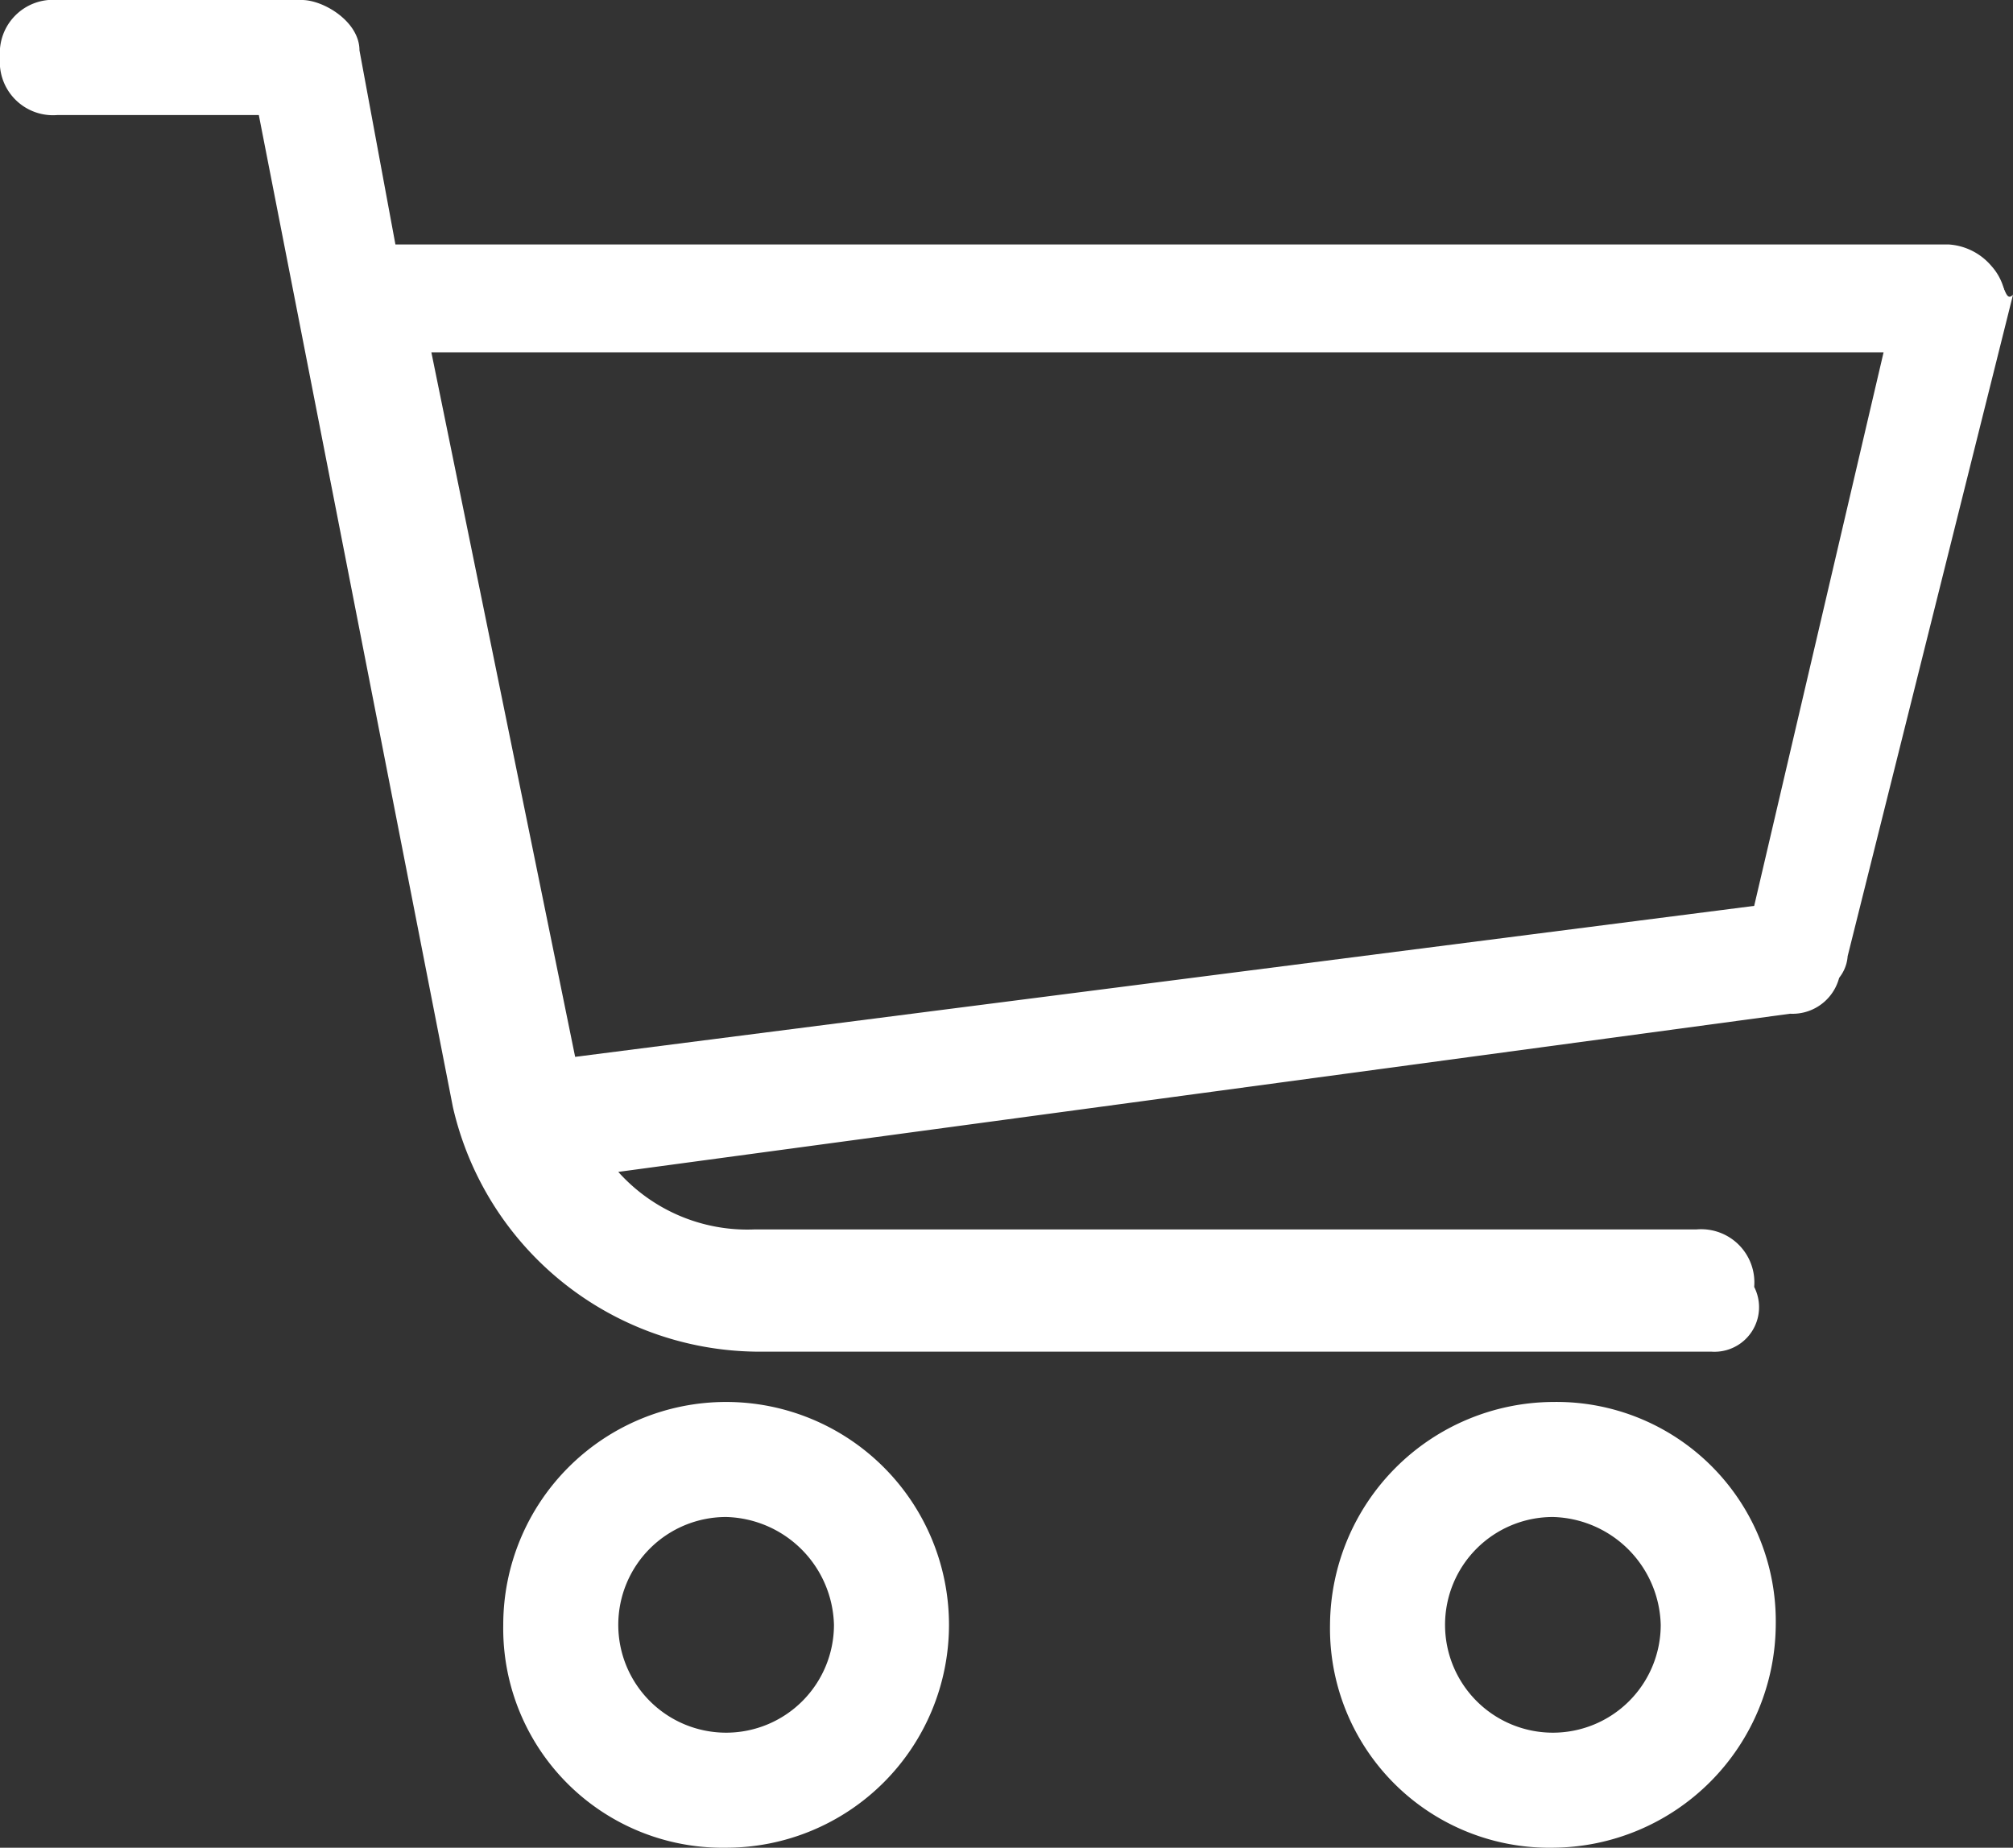
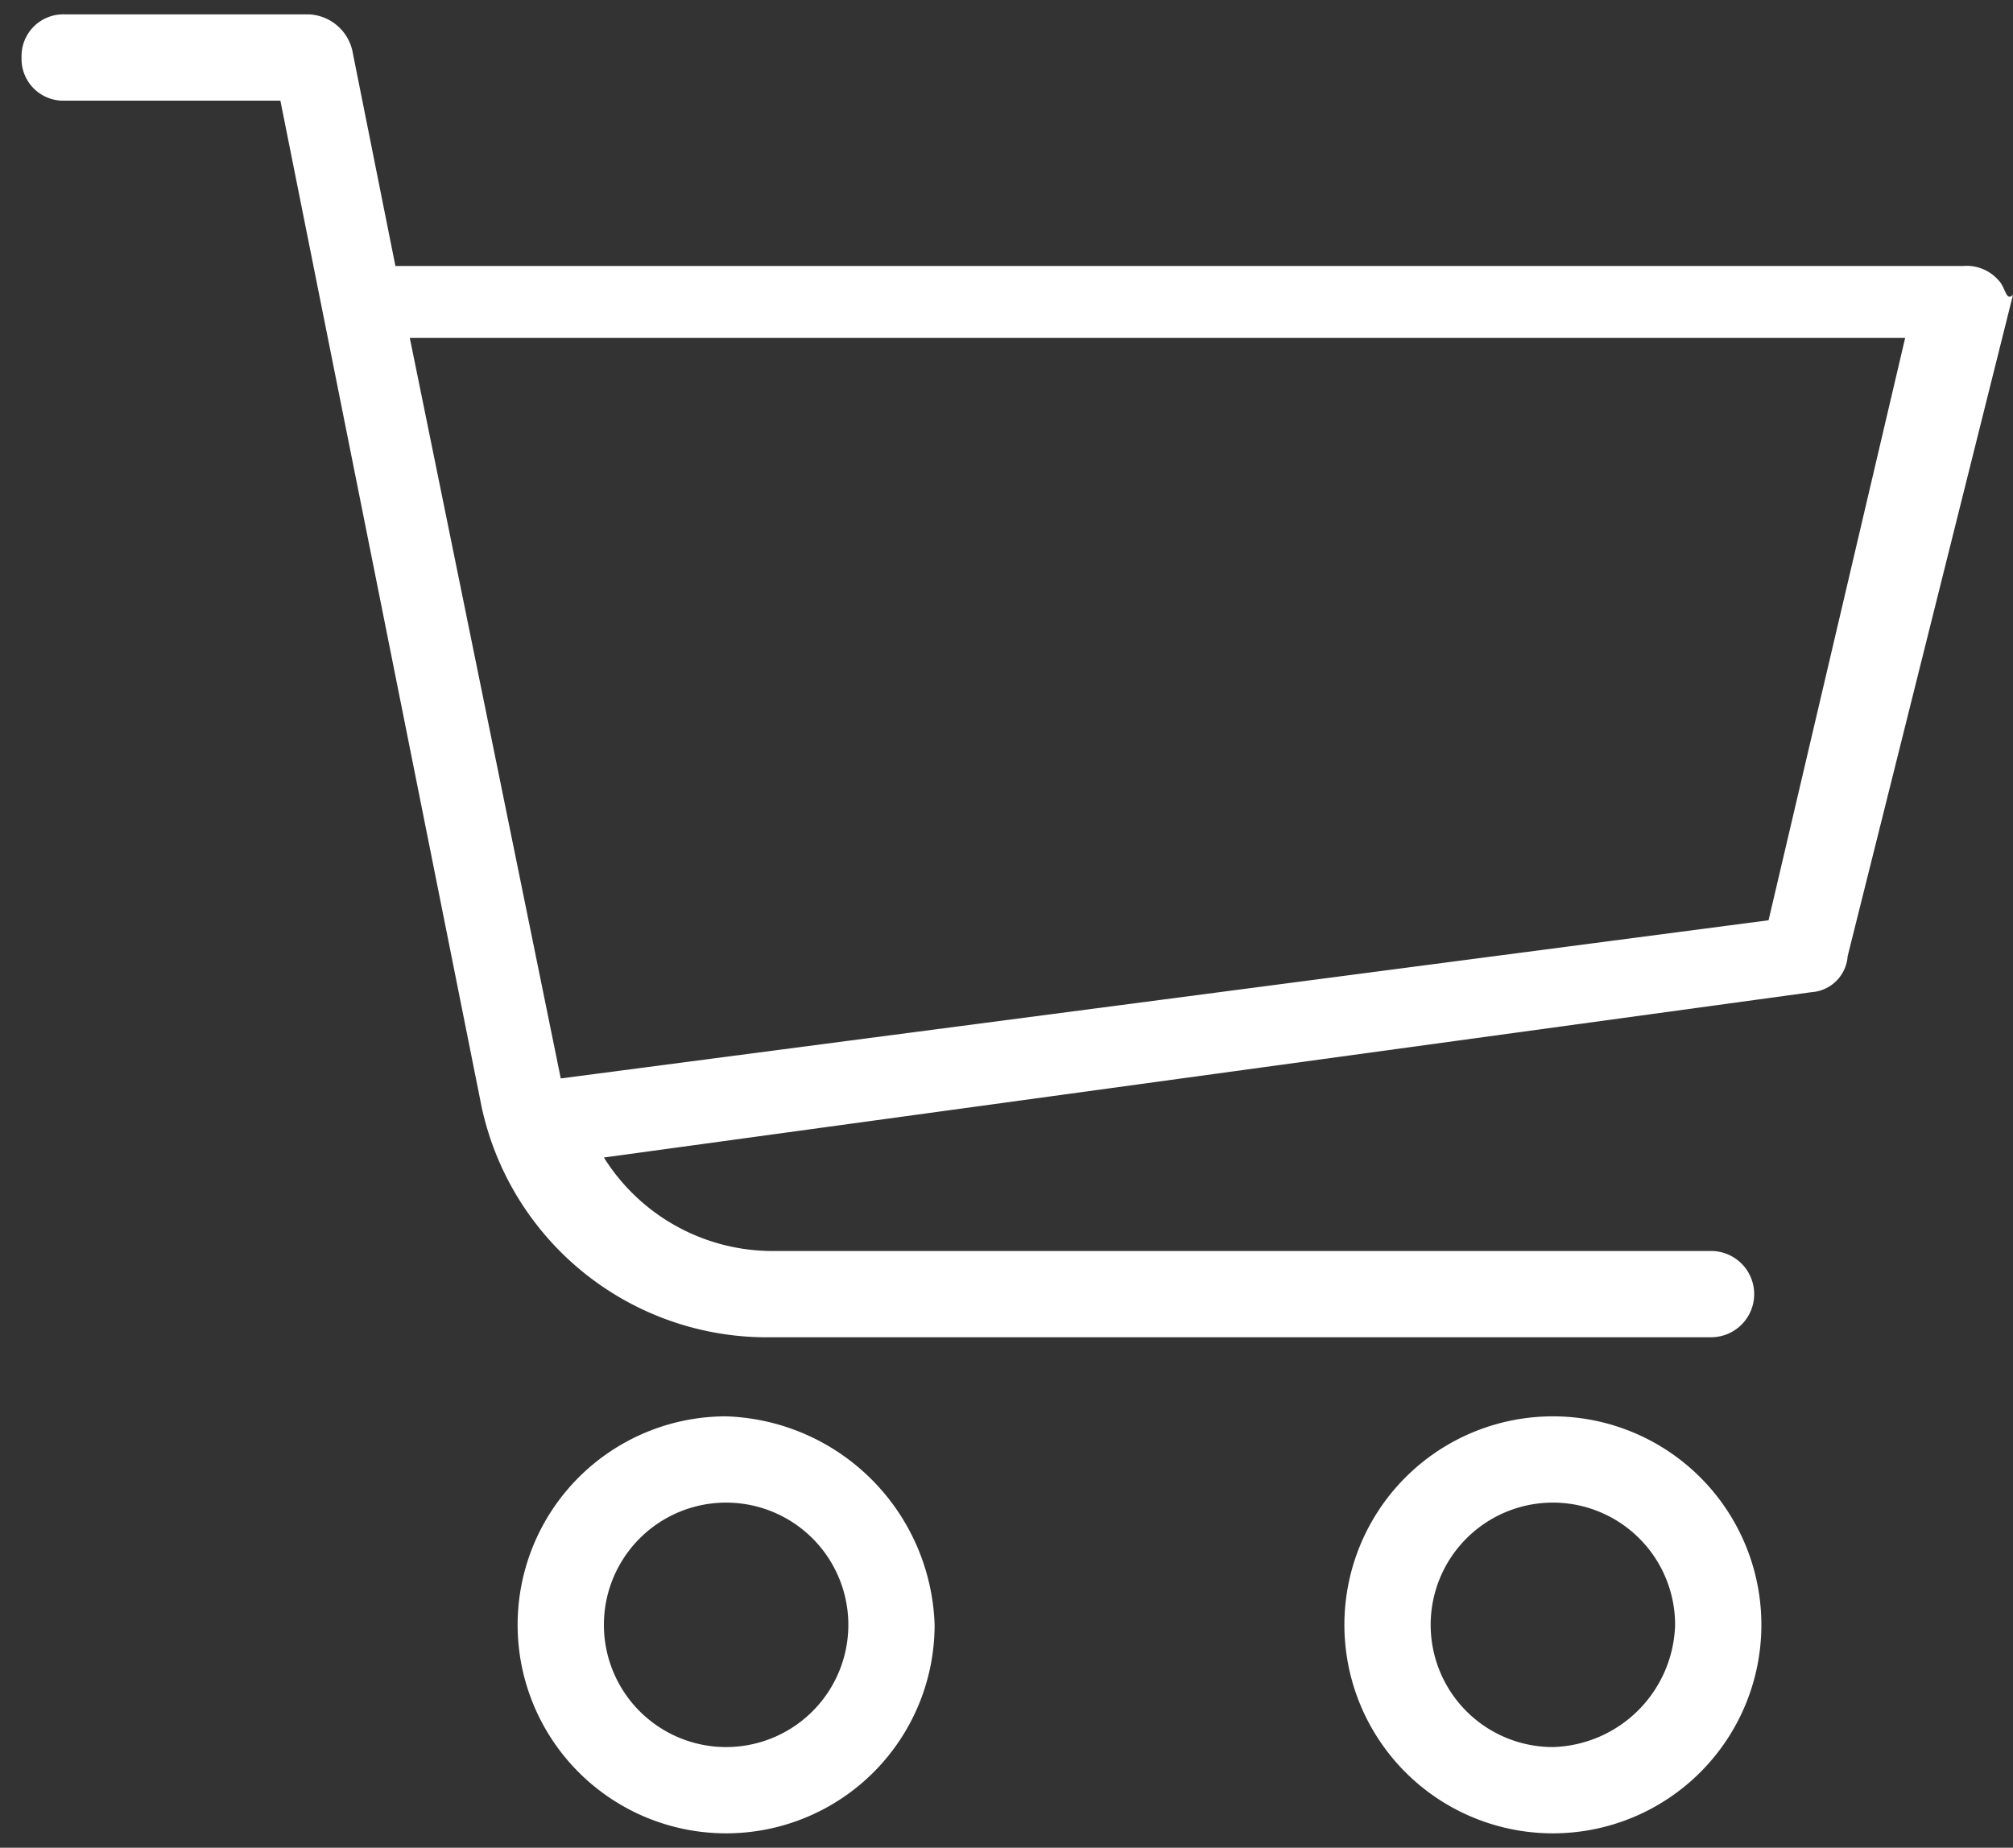
<svg xmlns="http://www.w3.org/2000/svg" viewBox="0 0 28 25.7">
  <rect x="0" y="0" width="28" height="25.7" fill="#333333" stroke="none" />
  <defs>
    <style>
      .cls-1 {
        fill: #fff;
      }
    </style>
  </defs>
  <title>Ресурс 1</title>
  <g id="Слой_2" data-name="Слой 2">
    <g id="Capa_1" data-name="Capa 1">
      <g>
        <g>
          <path class="cls-1" d="M27.8,3.9a.59.59,0,0,0-.5-.2H5.5L4.9.7A.65.65,0,0,0,4.3.2H.9A.58.58,0,0,0,.3.8a.58.58,0,0,0,.6.6h3l2.8,14a4.06,4.06,0,0,0,3.9,3.2H23.8a.6.6,0,1,0,0-1.2H10.7a2.77,2.77,0,0,1-2.3-1.3l16.8-2.3a.54.54,0,0,0,.5-.5L28,4.1C27.9,4.2,27.9,4,27.8,3.9Zm-3.2,8.9L7.8,15,5.7,4.7H26.5Z" />
-           <path class="cls-1" d="M23.8,18.8H10.5a4.38,4.38,0,0,1-4.2-3.4L3.6,1.6H.8A.74.74,0,0,1,0,.8.74.74,0,0,1,.8,0H4.2c.3,0,.8.3.8.7l.5,2.7H27.1a.85.85,0,0,1,.6.3h0a.78.78,0,0,1,.2.5l-2.3,9.3a.67.67,0,0,1-.7.6L8.6,16.3a2.41,2.41,0,0,0,1.9.8H23.6a.74.74,0,0,1,.8.8A.62.62,0,0,1,23.8,18.8ZM.9.4A.27.27,0,0,0,.6.7.27.27,0,0,0,.9,1H4.1L6.9,15.2a3.76,3.76,0,0,0,3.7,3H23.8a.3.3,0,0,0,0-.6H10.7a2.85,2.85,0,0,1-2.5-1.4L8,16l17.1-2.3a.22.22,0,0,0,.2-.2l2.3-9.2V4.2l.2-.2h-.2c-.1-.1-.2-.2-.3-.2H5.3L4.7.6A.45.45,0,0,0,4.4.3H.9ZM7.6,15.3,5.4,4.4H26.8L24.7,13ZM6,4.9l2,9.8,16.4-2.1,1.8-7.7Z" />
        </g>
        <g>
          <path class="cls-1" d="M10.1,19.7A2.9,2.9,0,1,0,13,22.6,3,3,0,0,0,10.1,19.7Zm0,4.6a1.7,1.7,0,0,1,0-3.4,1.7,1.7,0,0,1,0,3.4Z" />
-           <path class="cls-1" d="M10.1,25.7A3.05,3.05,0,0,1,7,22.6a3.1,3.1,0,1,1,3.1,3.1Zm0-5.7a2.58,2.58,0,0,0-2.6,2.6A2.6,2.6,0,1,0,10.1,20Zm0,4.6a2,2,0,1,1,2-2A2.07,2.07,0,0,1,10.1,24.6Zm0-3.5a1.5,1.5,0,1,0,1.5,1.5A1.54,1.54,0,0,0,10.1,21.1Z" />
        </g>
        <g>
          <path class="cls-1" d="M21.6,19.7a2.9,2.9,0,1,0,2.9,2.9A2.9,2.9,0,0,0,21.6,19.7Zm0,4.6a1.7,1.7,0,1,1,1.7-1.7A1.75,1.75,0,0,1,21.6,24.3Z" />
-           <path class="cls-1" d="M21.6,25.7a3.05,3.05,0,0,1-3.1-3.1,3.12,3.12,0,0,1,3.1-3.1,3.05,3.05,0,0,1,3.1,3.1A3.12,3.12,0,0,1,21.6,25.7Zm0-5.7A2.58,2.58,0,0,0,19,22.6a2.65,2.65,0,0,0,2.6,2.6,2.58,2.58,0,0,0,2.6-2.6A2.65,2.65,0,0,0,21.6,20Zm0,4.6a2,2,0,1,1,2-2A2.07,2.07,0,0,1,21.6,24.6Zm0-3.5a1.5,1.5,0,1,0,1.5,1.5A1.54,1.54,0,0,0,21.6,21.1Z" />
        </g>
      </g>
    </g>
  </g>
</svg>